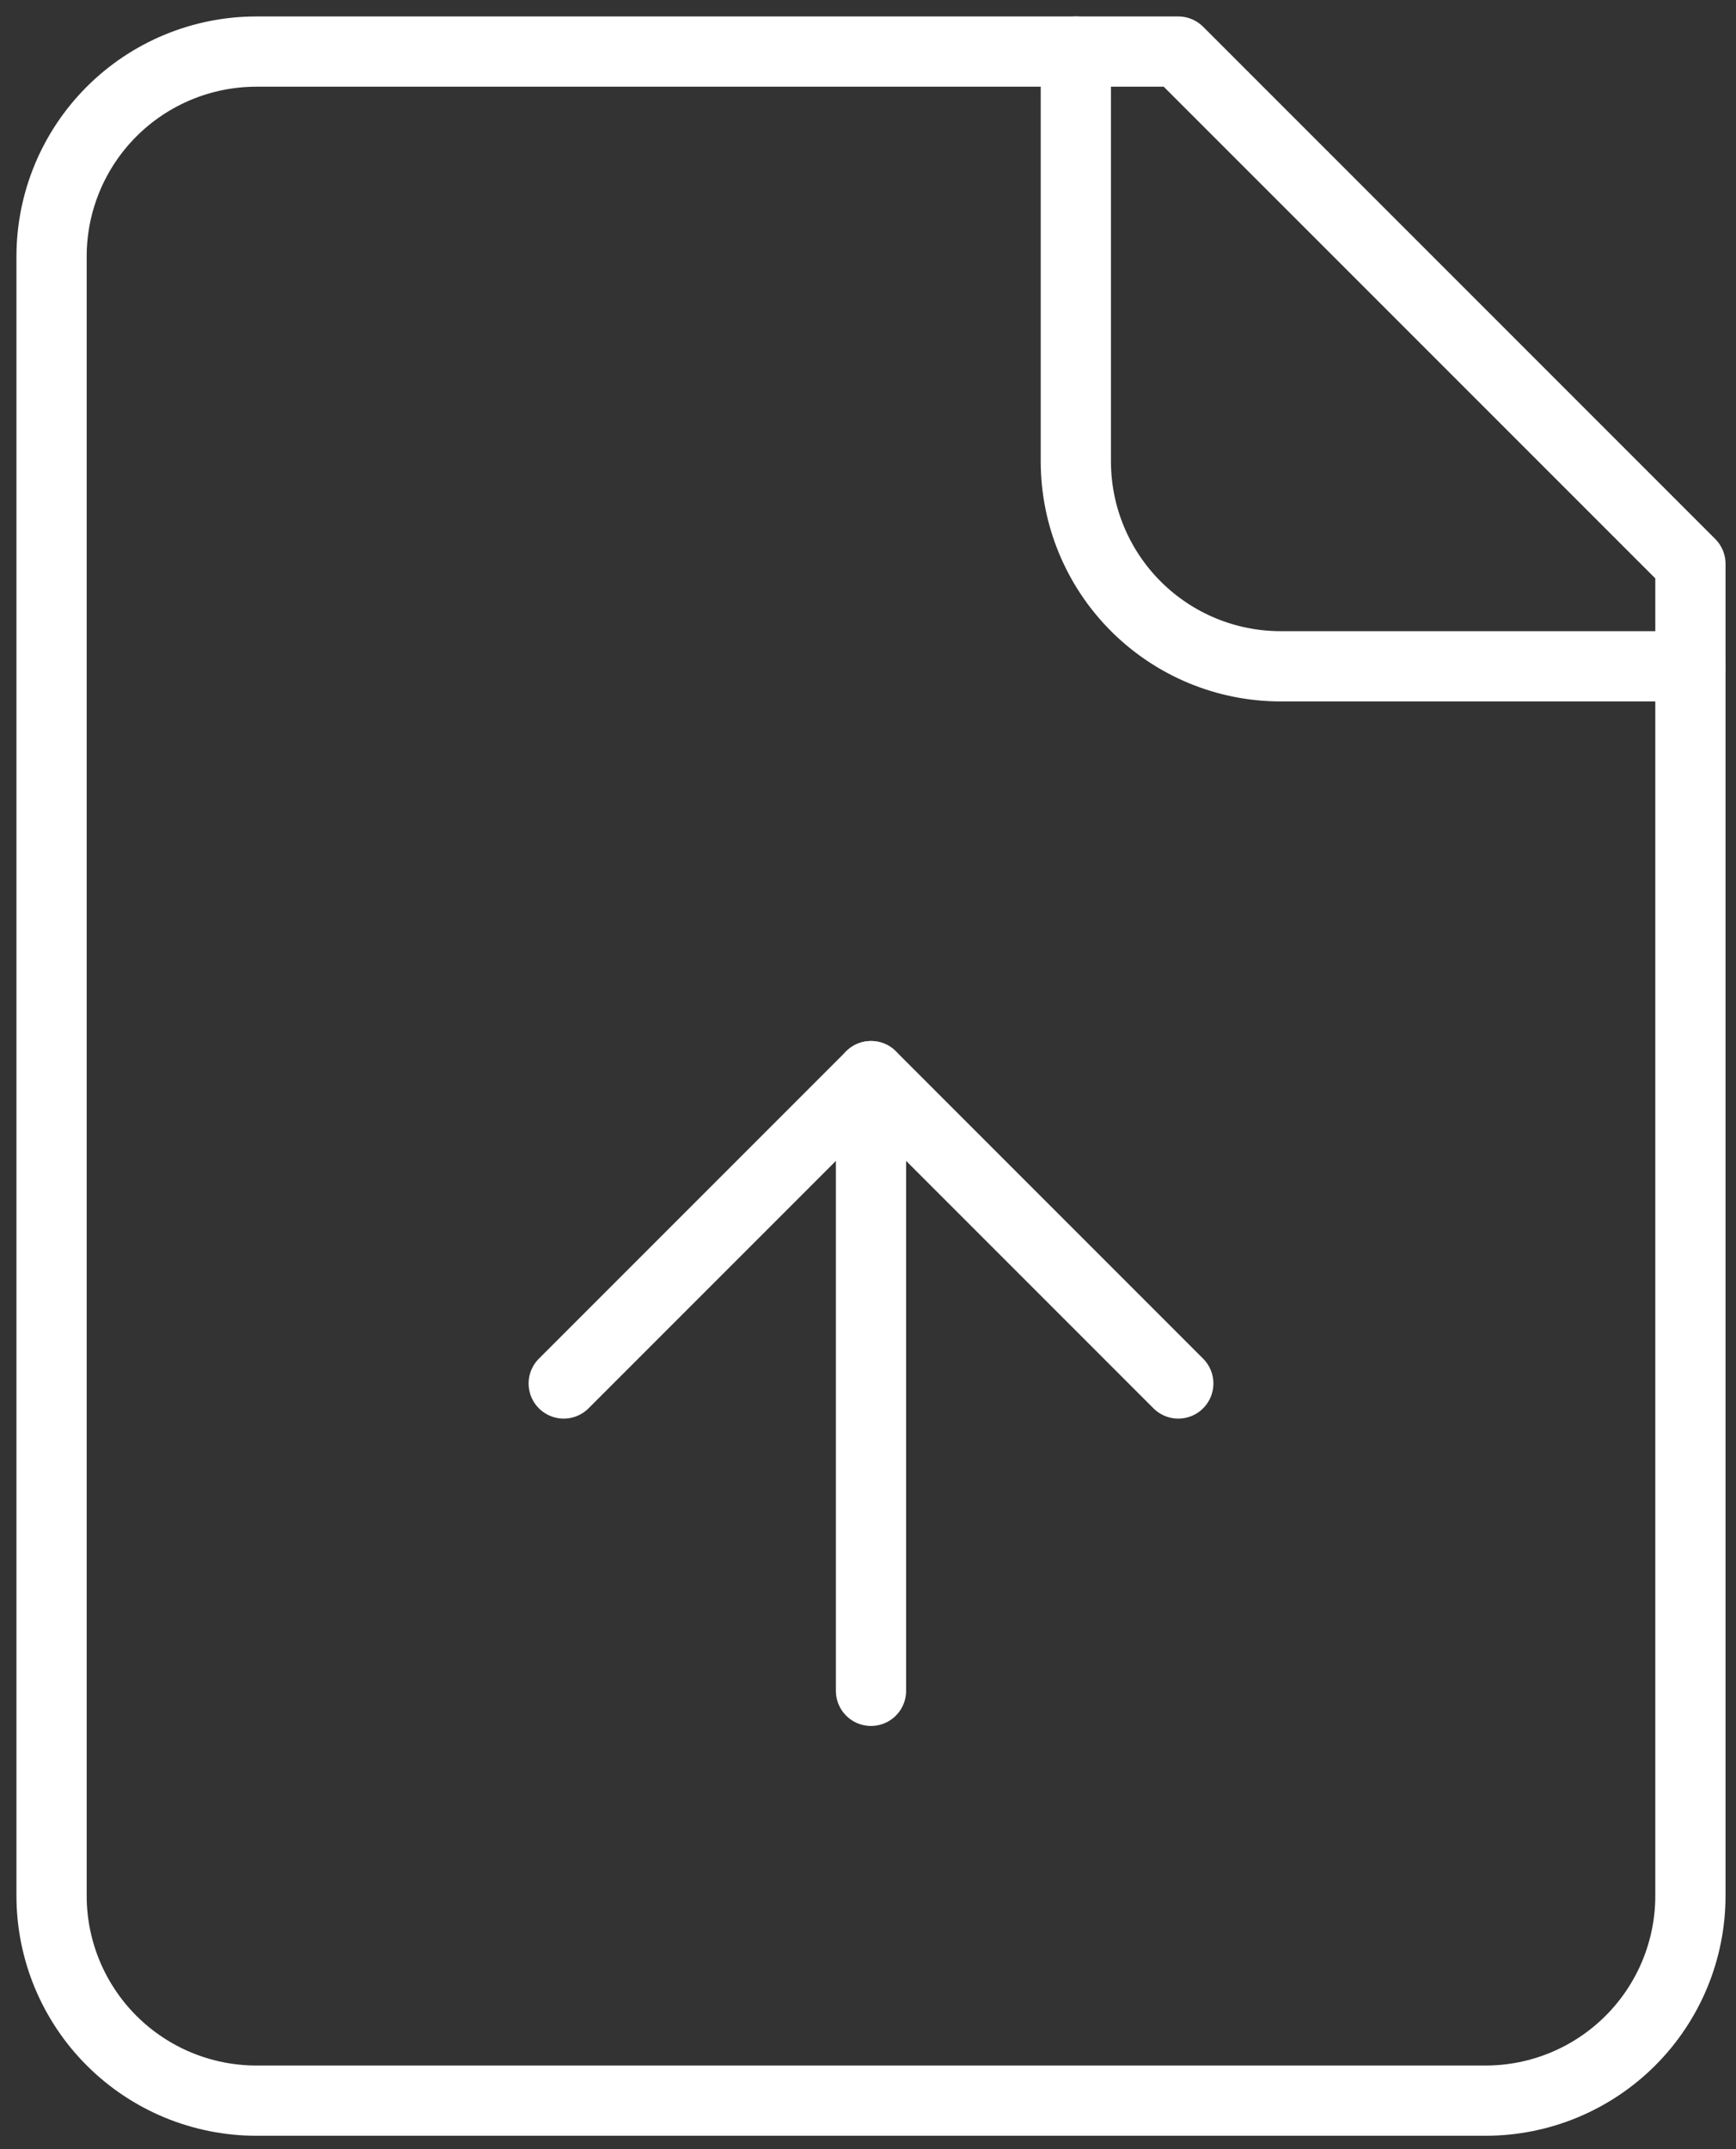
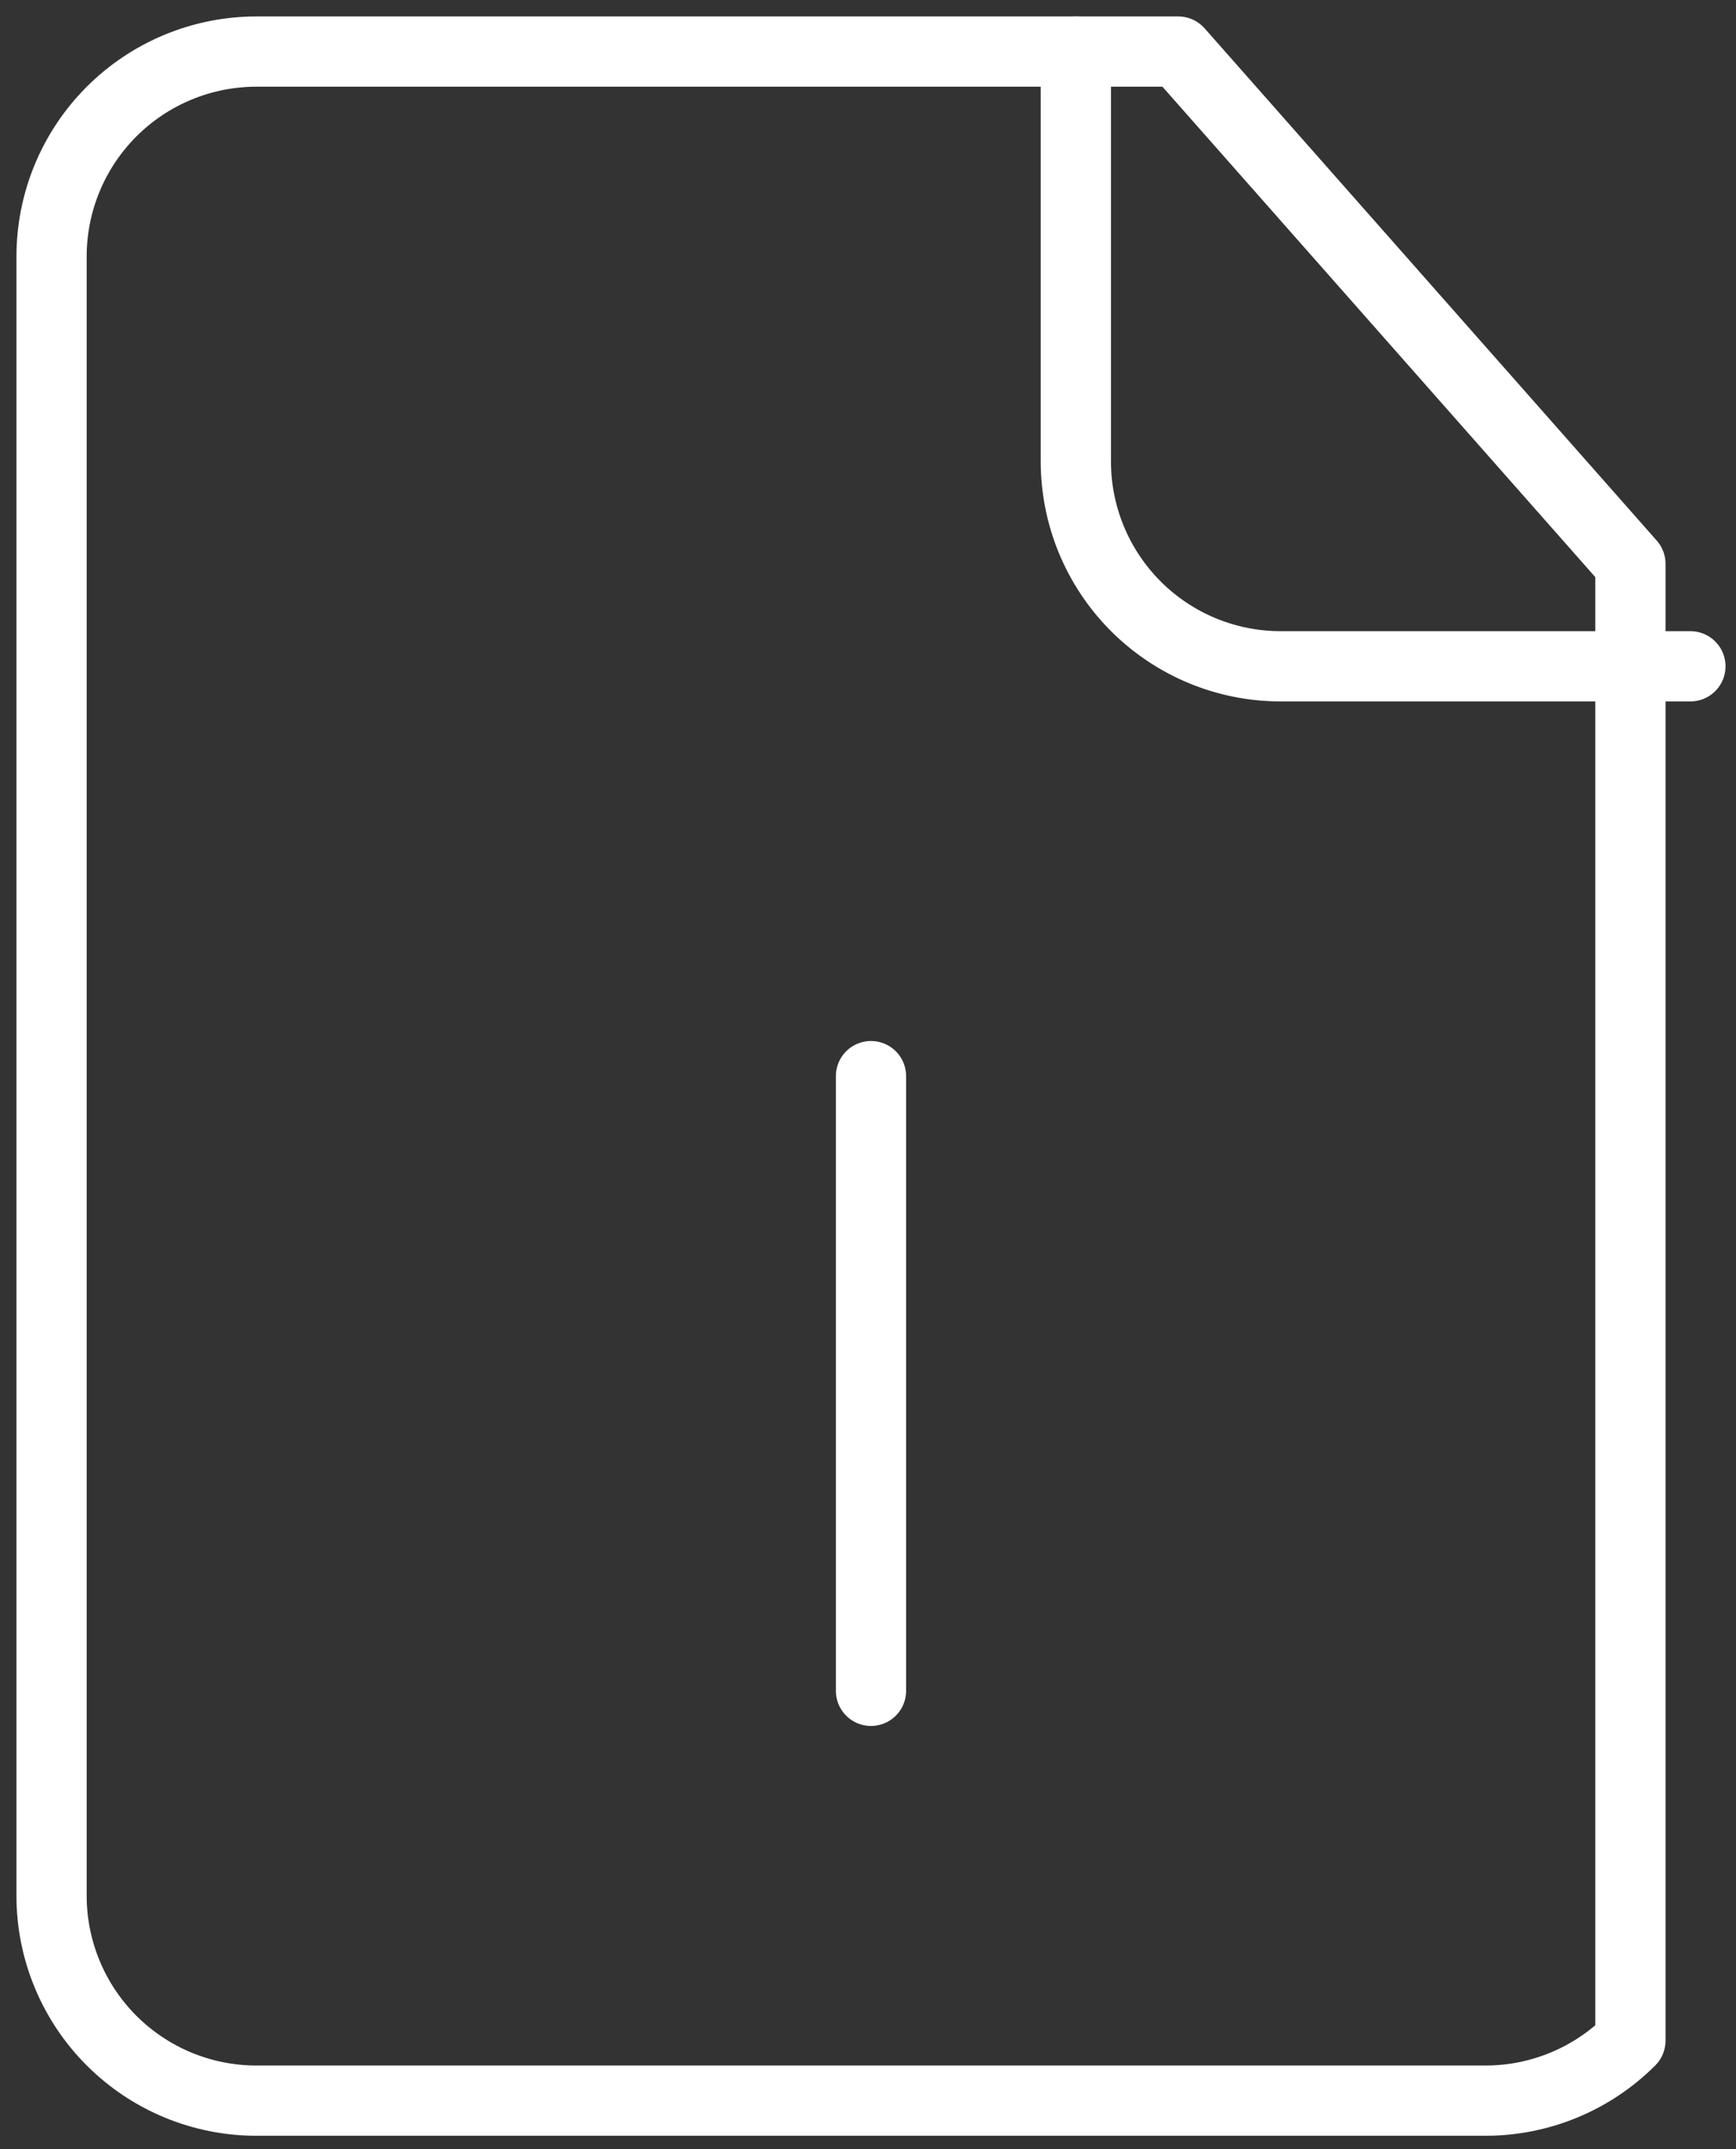
<svg xmlns="http://www.w3.org/2000/svg" width="101" height="125" viewBox="0 0 101 125" fill="none">
  <rect x="0" y="0" width="101" height="125" fill="#333333" stroke="none" />
-   <path d="M68.552 3H14.918C11.758 3 8.726 4.256 6.491 6.491C4.256 8.726 3 11.758 3 14.918V110.267C3 113.428 4.256 116.459 6.491 118.694C8.726 120.929 11.758 122.185 14.918 122.185H86.43C89.591 122.185 92.622 120.929 94.857 118.694C97.092 116.459 98.348 113.428 98.348 110.267V32.796L68.552 3Z" stroke="white" stroke-width="4.086" stroke-linecap="round" stroke-linejoin="round" />
+   <path d="M68.552 3H14.918C11.758 3 8.726 4.256 6.491 6.491C4.256 8.726 3 11.758 3 14.918V110.267C3 113.428 4.256 116.459 6.491 118.694C8.726 120.929 11.758 122.185 14.918 122.185H86.43C89.591 122.185 92.622 120.929 94.857 118.694V32.796L68.552 3Z" stroke="white" stroke-width="4.086" stroke-linecap="round" stroke-linejoin="round" />
  <path d="M62.592 3V26.837C62.592 29.998 63.847 33.029 66.083 35.265C68.318 37.5 71.349 38.756 74.51 38.756H98.347" stroke="white" stroke-width="4.086" stroke-linecap="round" stroke-linejoin="round" />
  <path d="M50.674 62.593V98.348" stroke="white" stroke-width="4.086" stroke-linecap="round" stroke-linejoin="round" />
-   <path d="M68.552 80.471L50.675 62.593L32.797 80.471" stroke="white" stroke-width="4.086" stroke-linecap="round" stroke-linejoin="round" />
</svg>